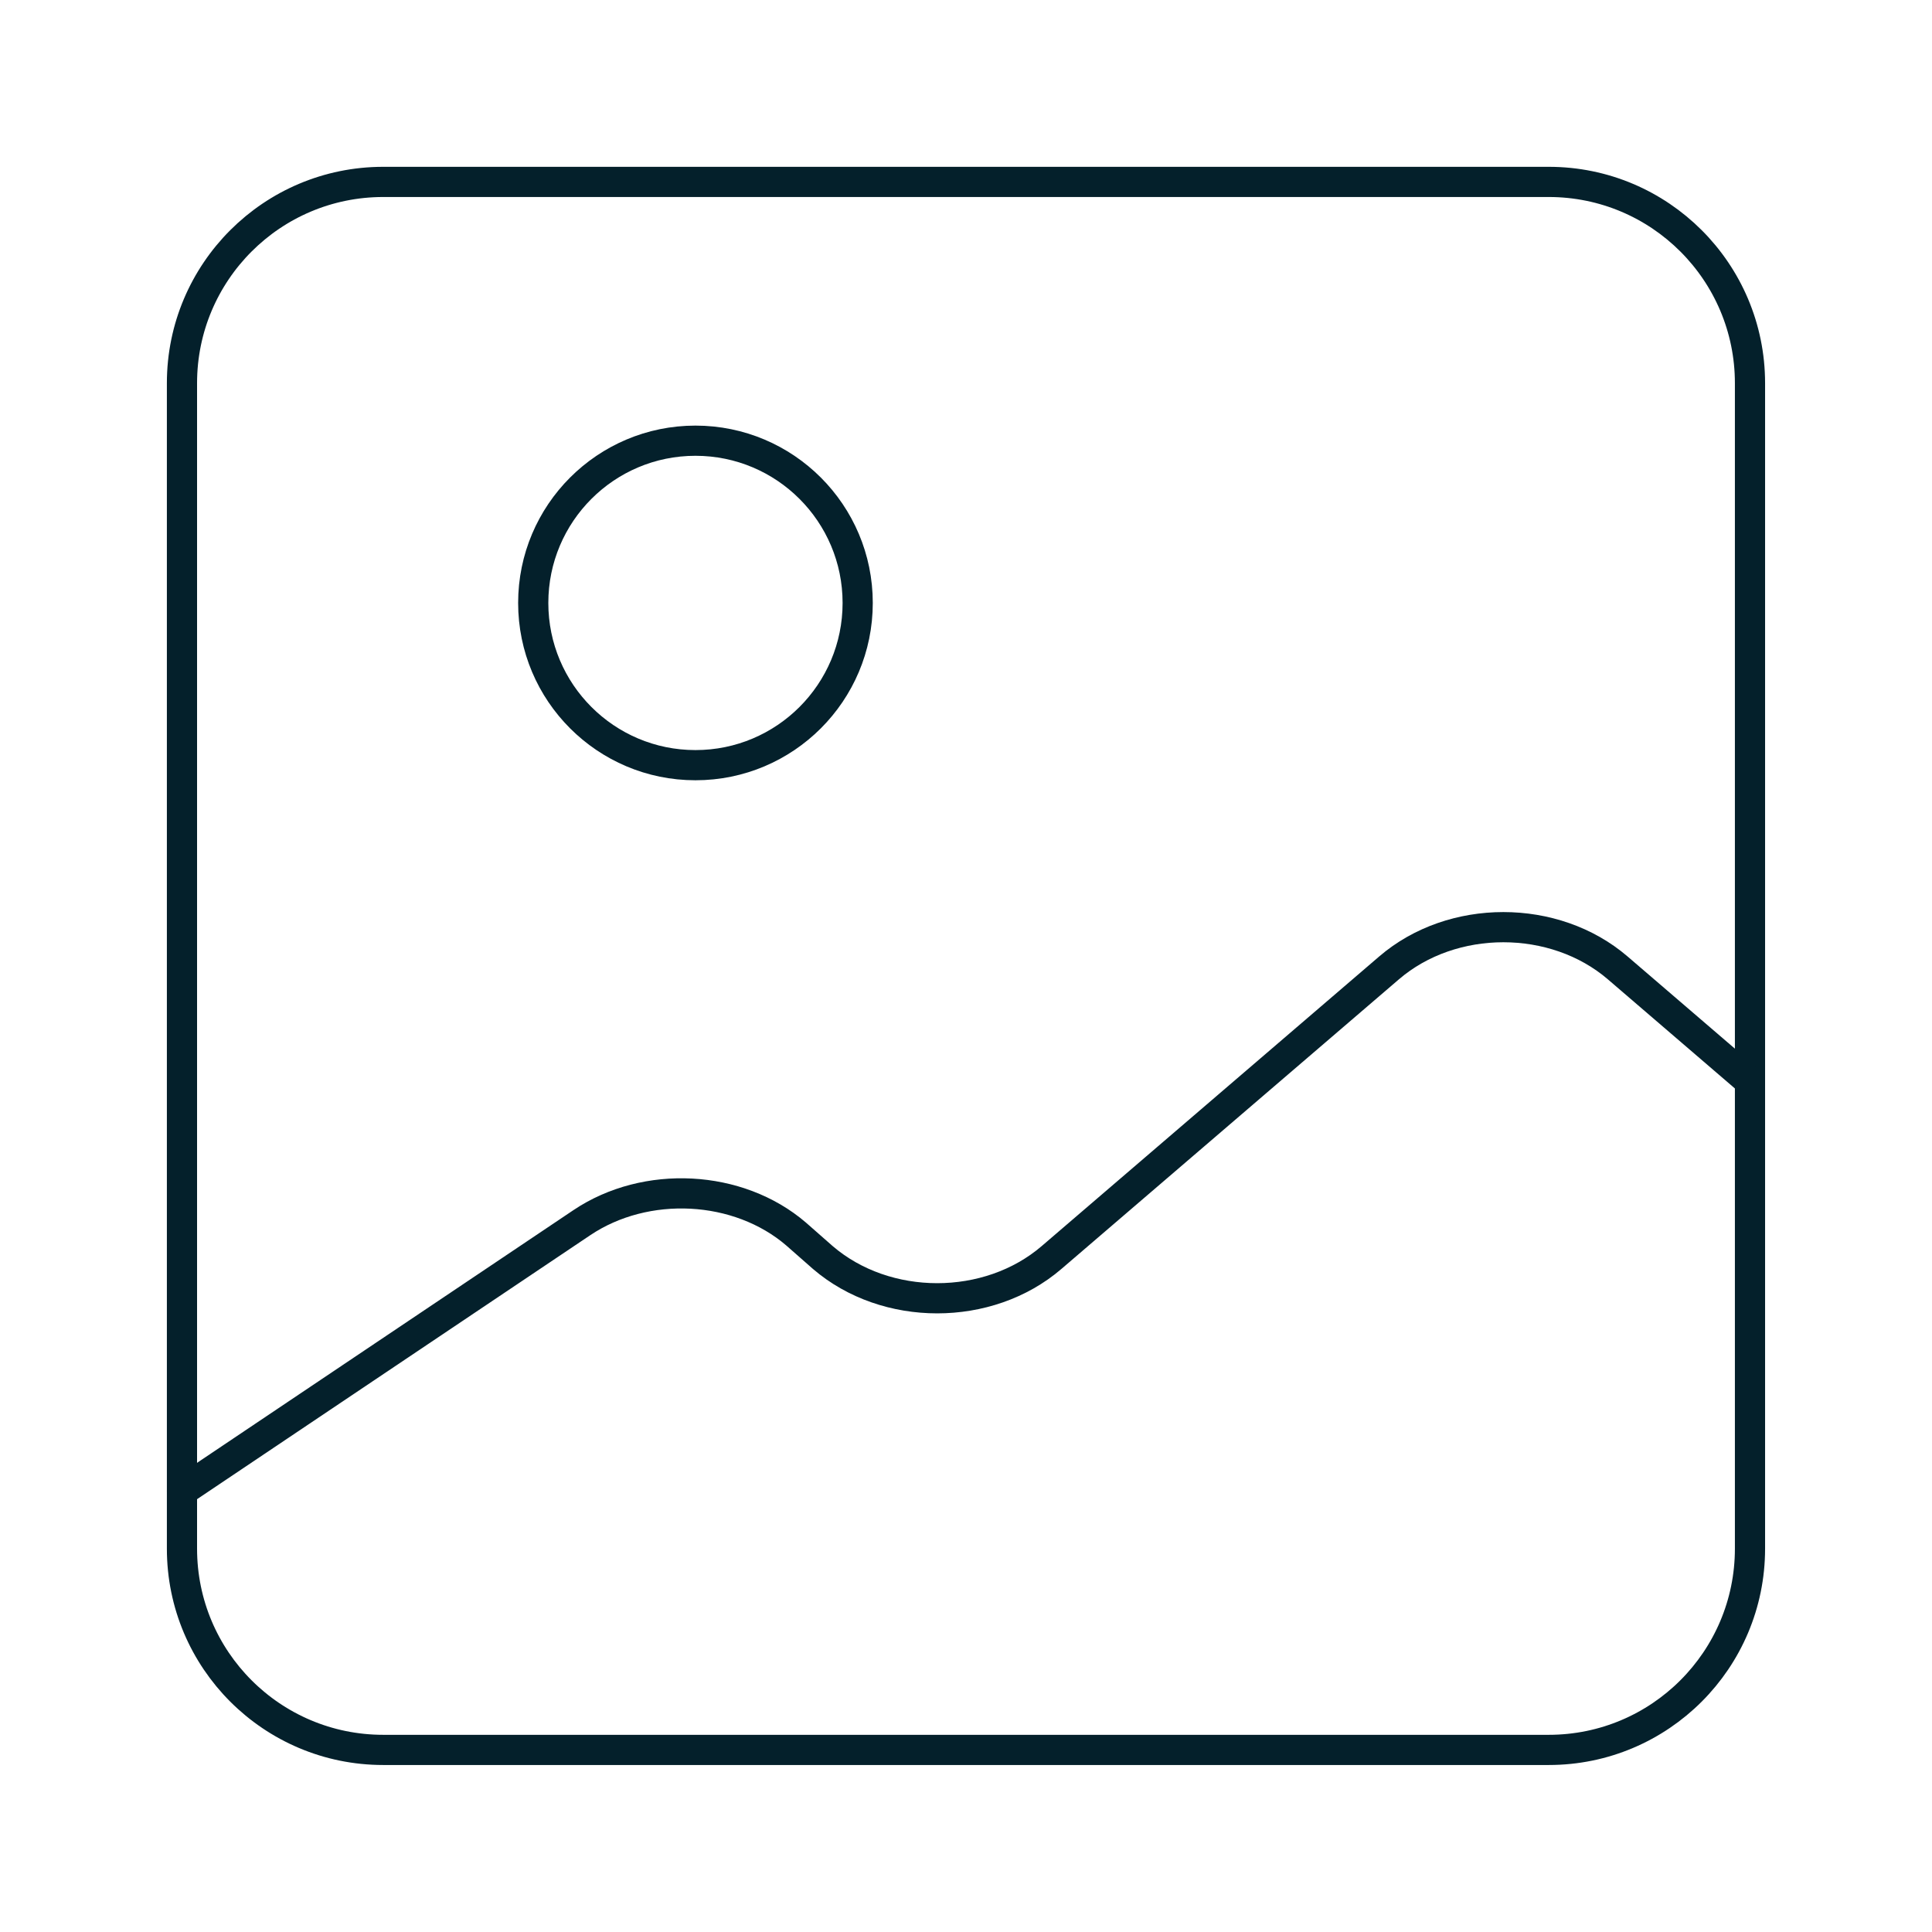
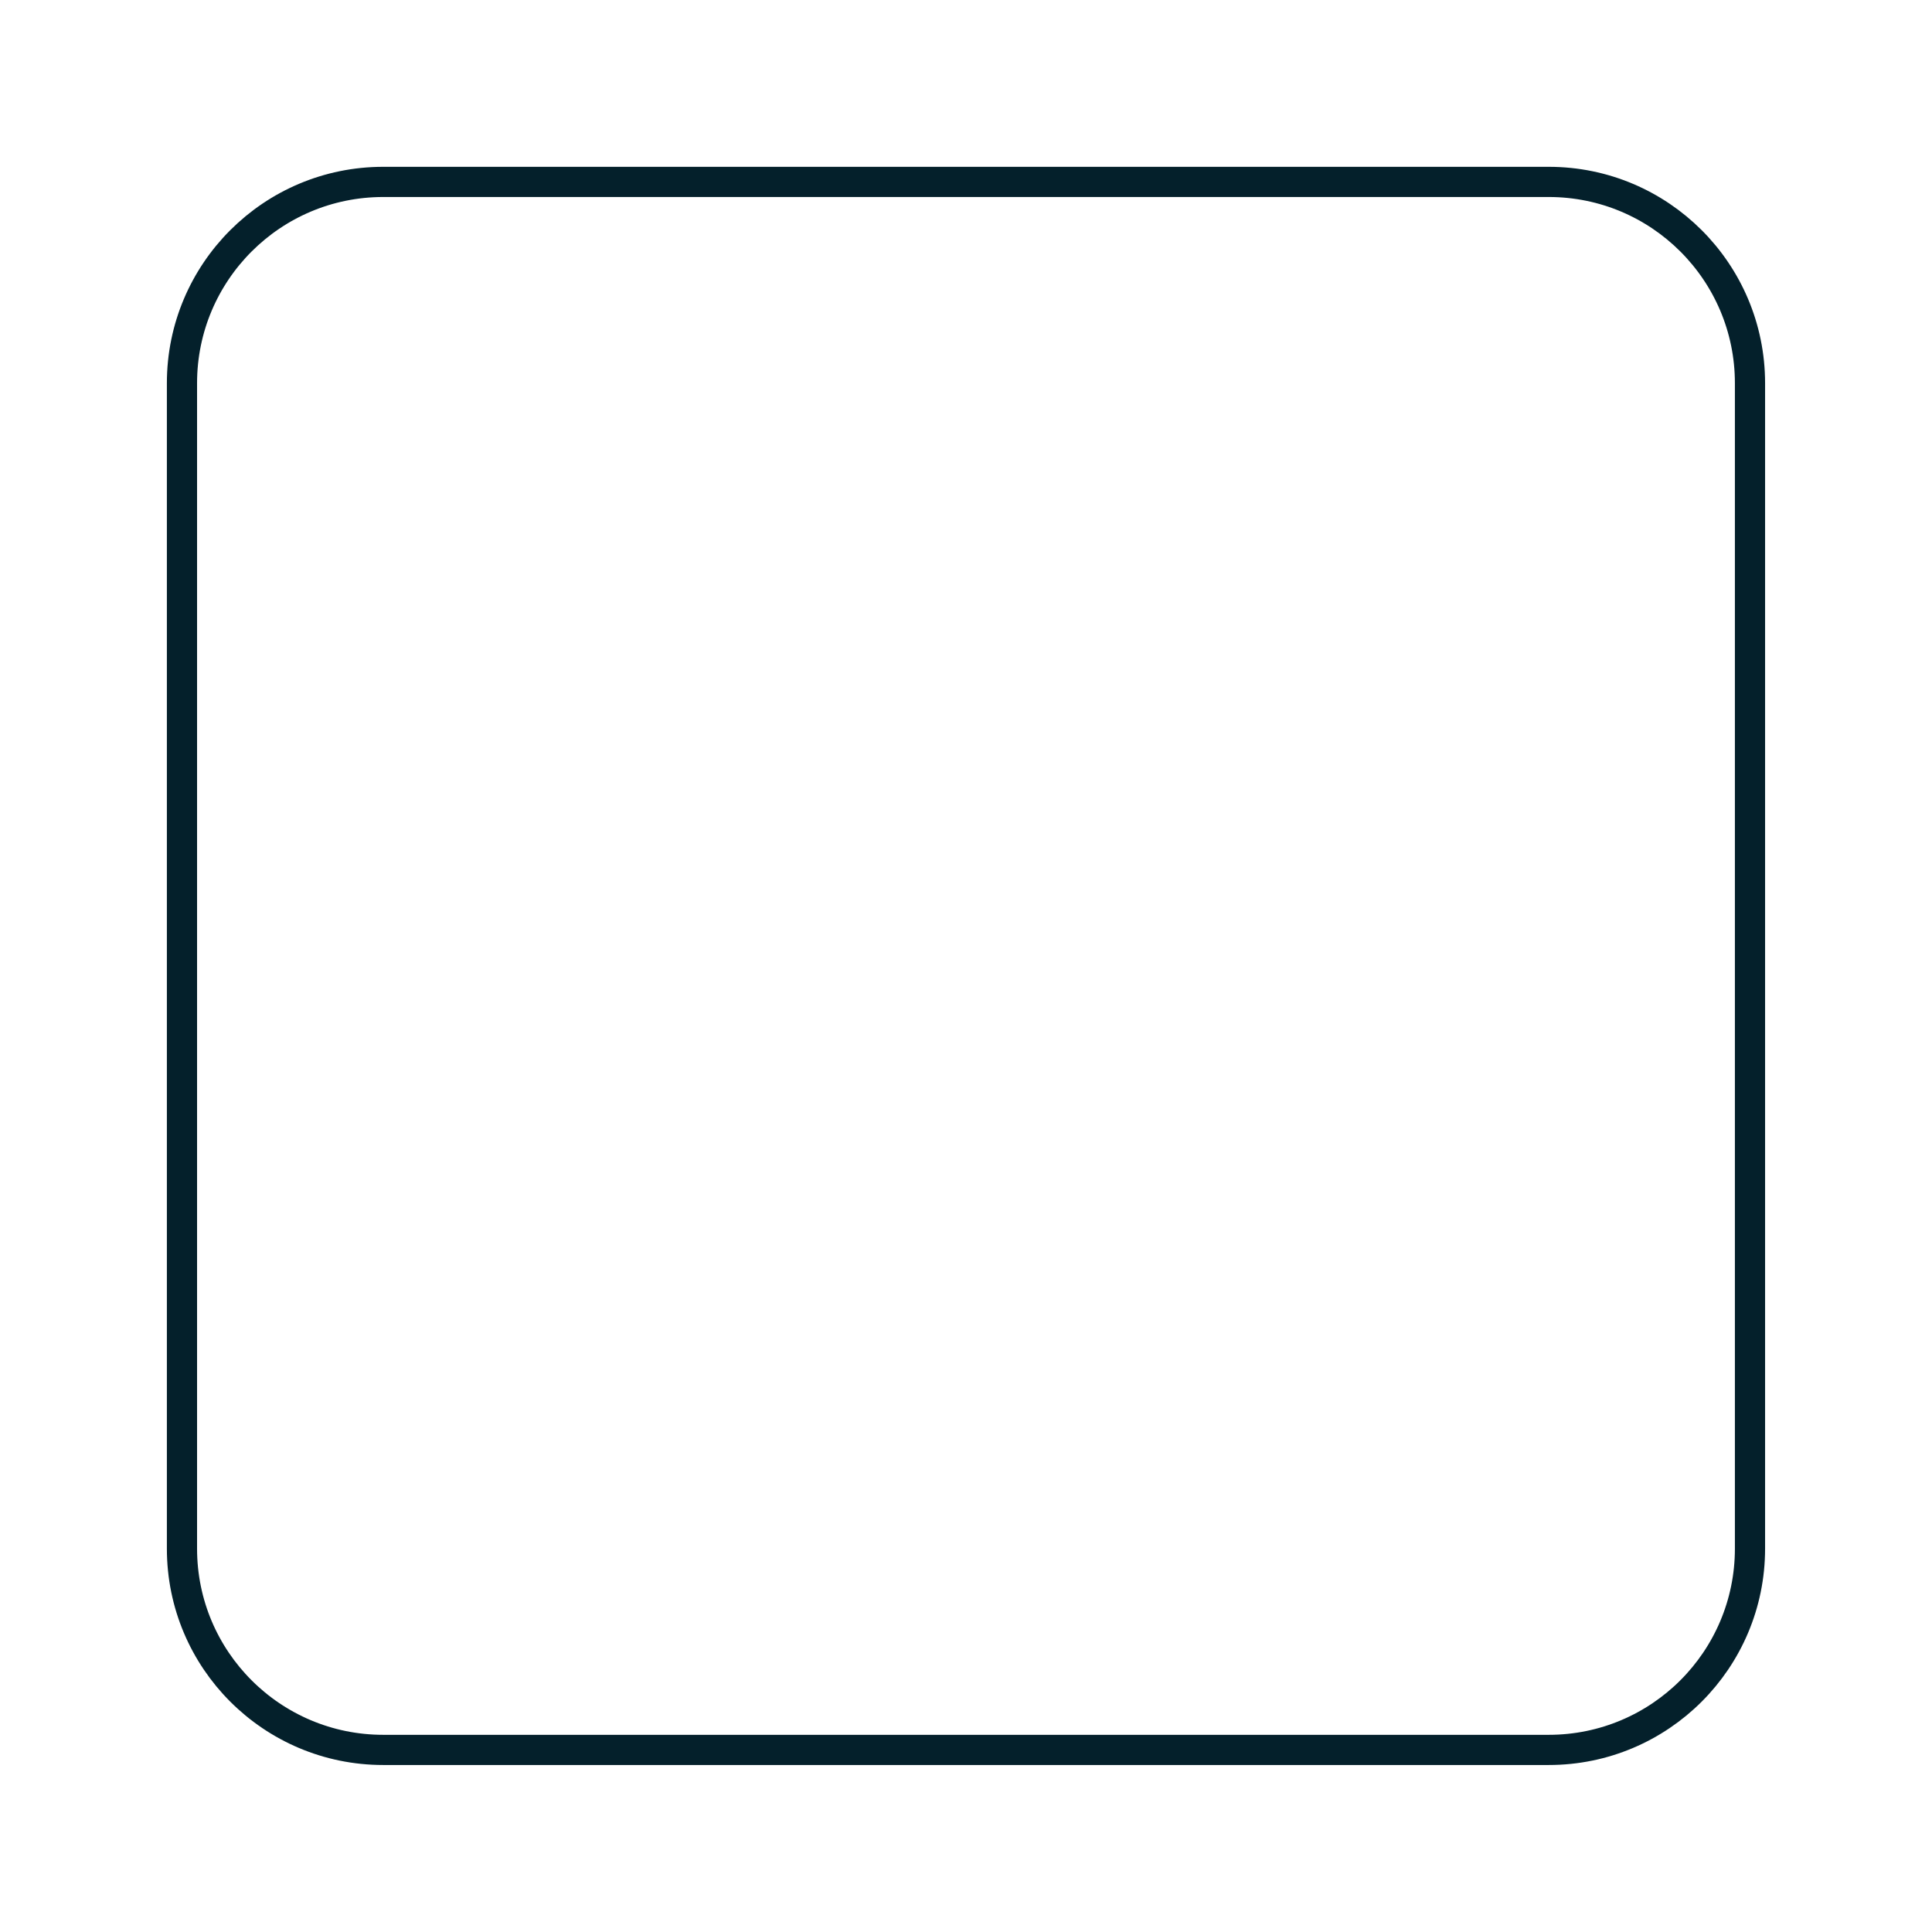
<svg xmlns="http://www.w3.org/2000/svg" width="96" height="96" viewBox="0 0 96 96" fill="none">
  <path d="M9.042 76.952C9.042 82.475 13.519 86.952 19.042 86.952H76.956C82.478 86.952 86.956 82.475 86.956 76.952V19.039C86.956 13.516 82.478 9.039 76.956 9.039L19.042 9.039C13.52 9.039 9.042 13.516 9.042 19.039L9.042 76.952Z" stroke="#04202B" stroke-width="1.5" stroke-linecap="round" stroke-linejoin="round" />
-   <path d="M34.557 38.021C39.009 38.021 42.618 34.412 42.618 29.96C42.618 25.508 39.009 21.898 34.557 21.898C30.105 21.898 26.496 25.508 26.496 29.96C26.496 34.412 30.105 38.021 34.557 38.021Z" stroke="#04202B" stroke-width="1.5" stroke-linecap="round" stroke-linejoin="round" />
-   <path d="M9.043 74.093L28.914 60.752C32.098 58.616 36.693 58.858 39.555 61.316L40.885 62.485C44.029 65.186 49.107 65.186 52.251 62.485L69.019 48.096C72.162 45.395 77.241 45.395 80.385 48.096L86.955 53.739" stroke="#04202B" stroke-width="1.5" stroke-linecap="round" stroke-linejoin="round" />
</svg>